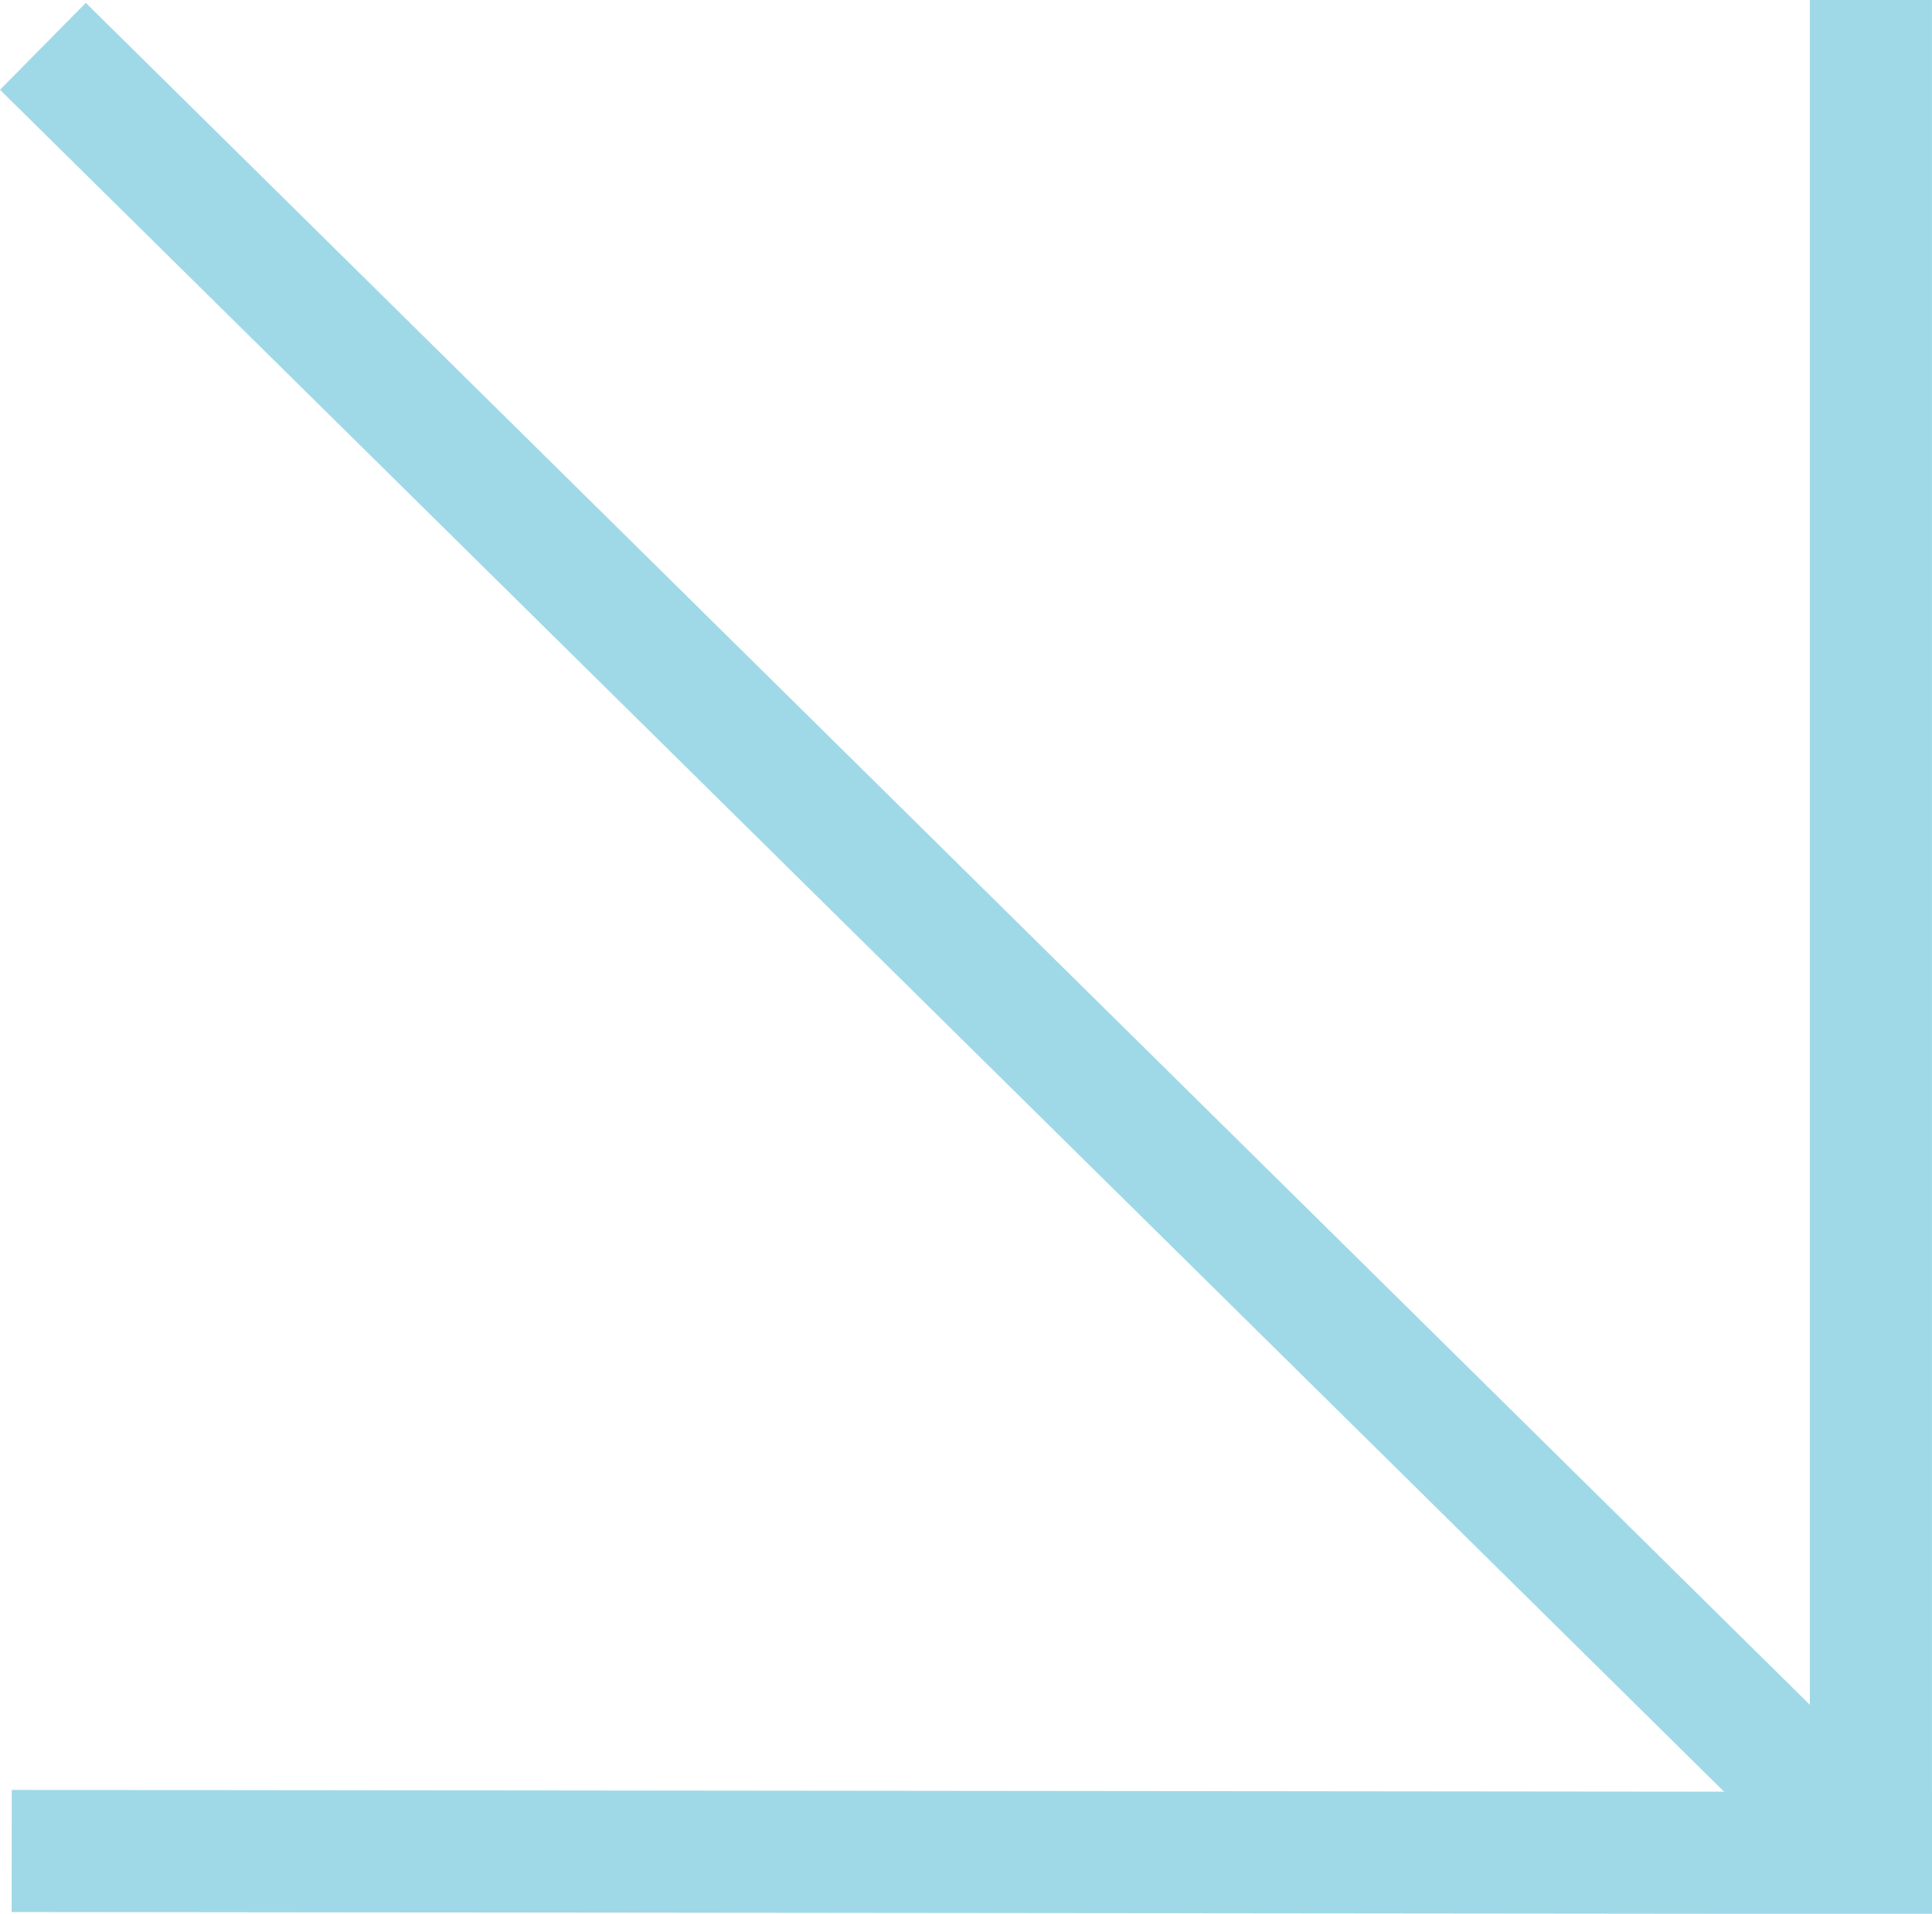
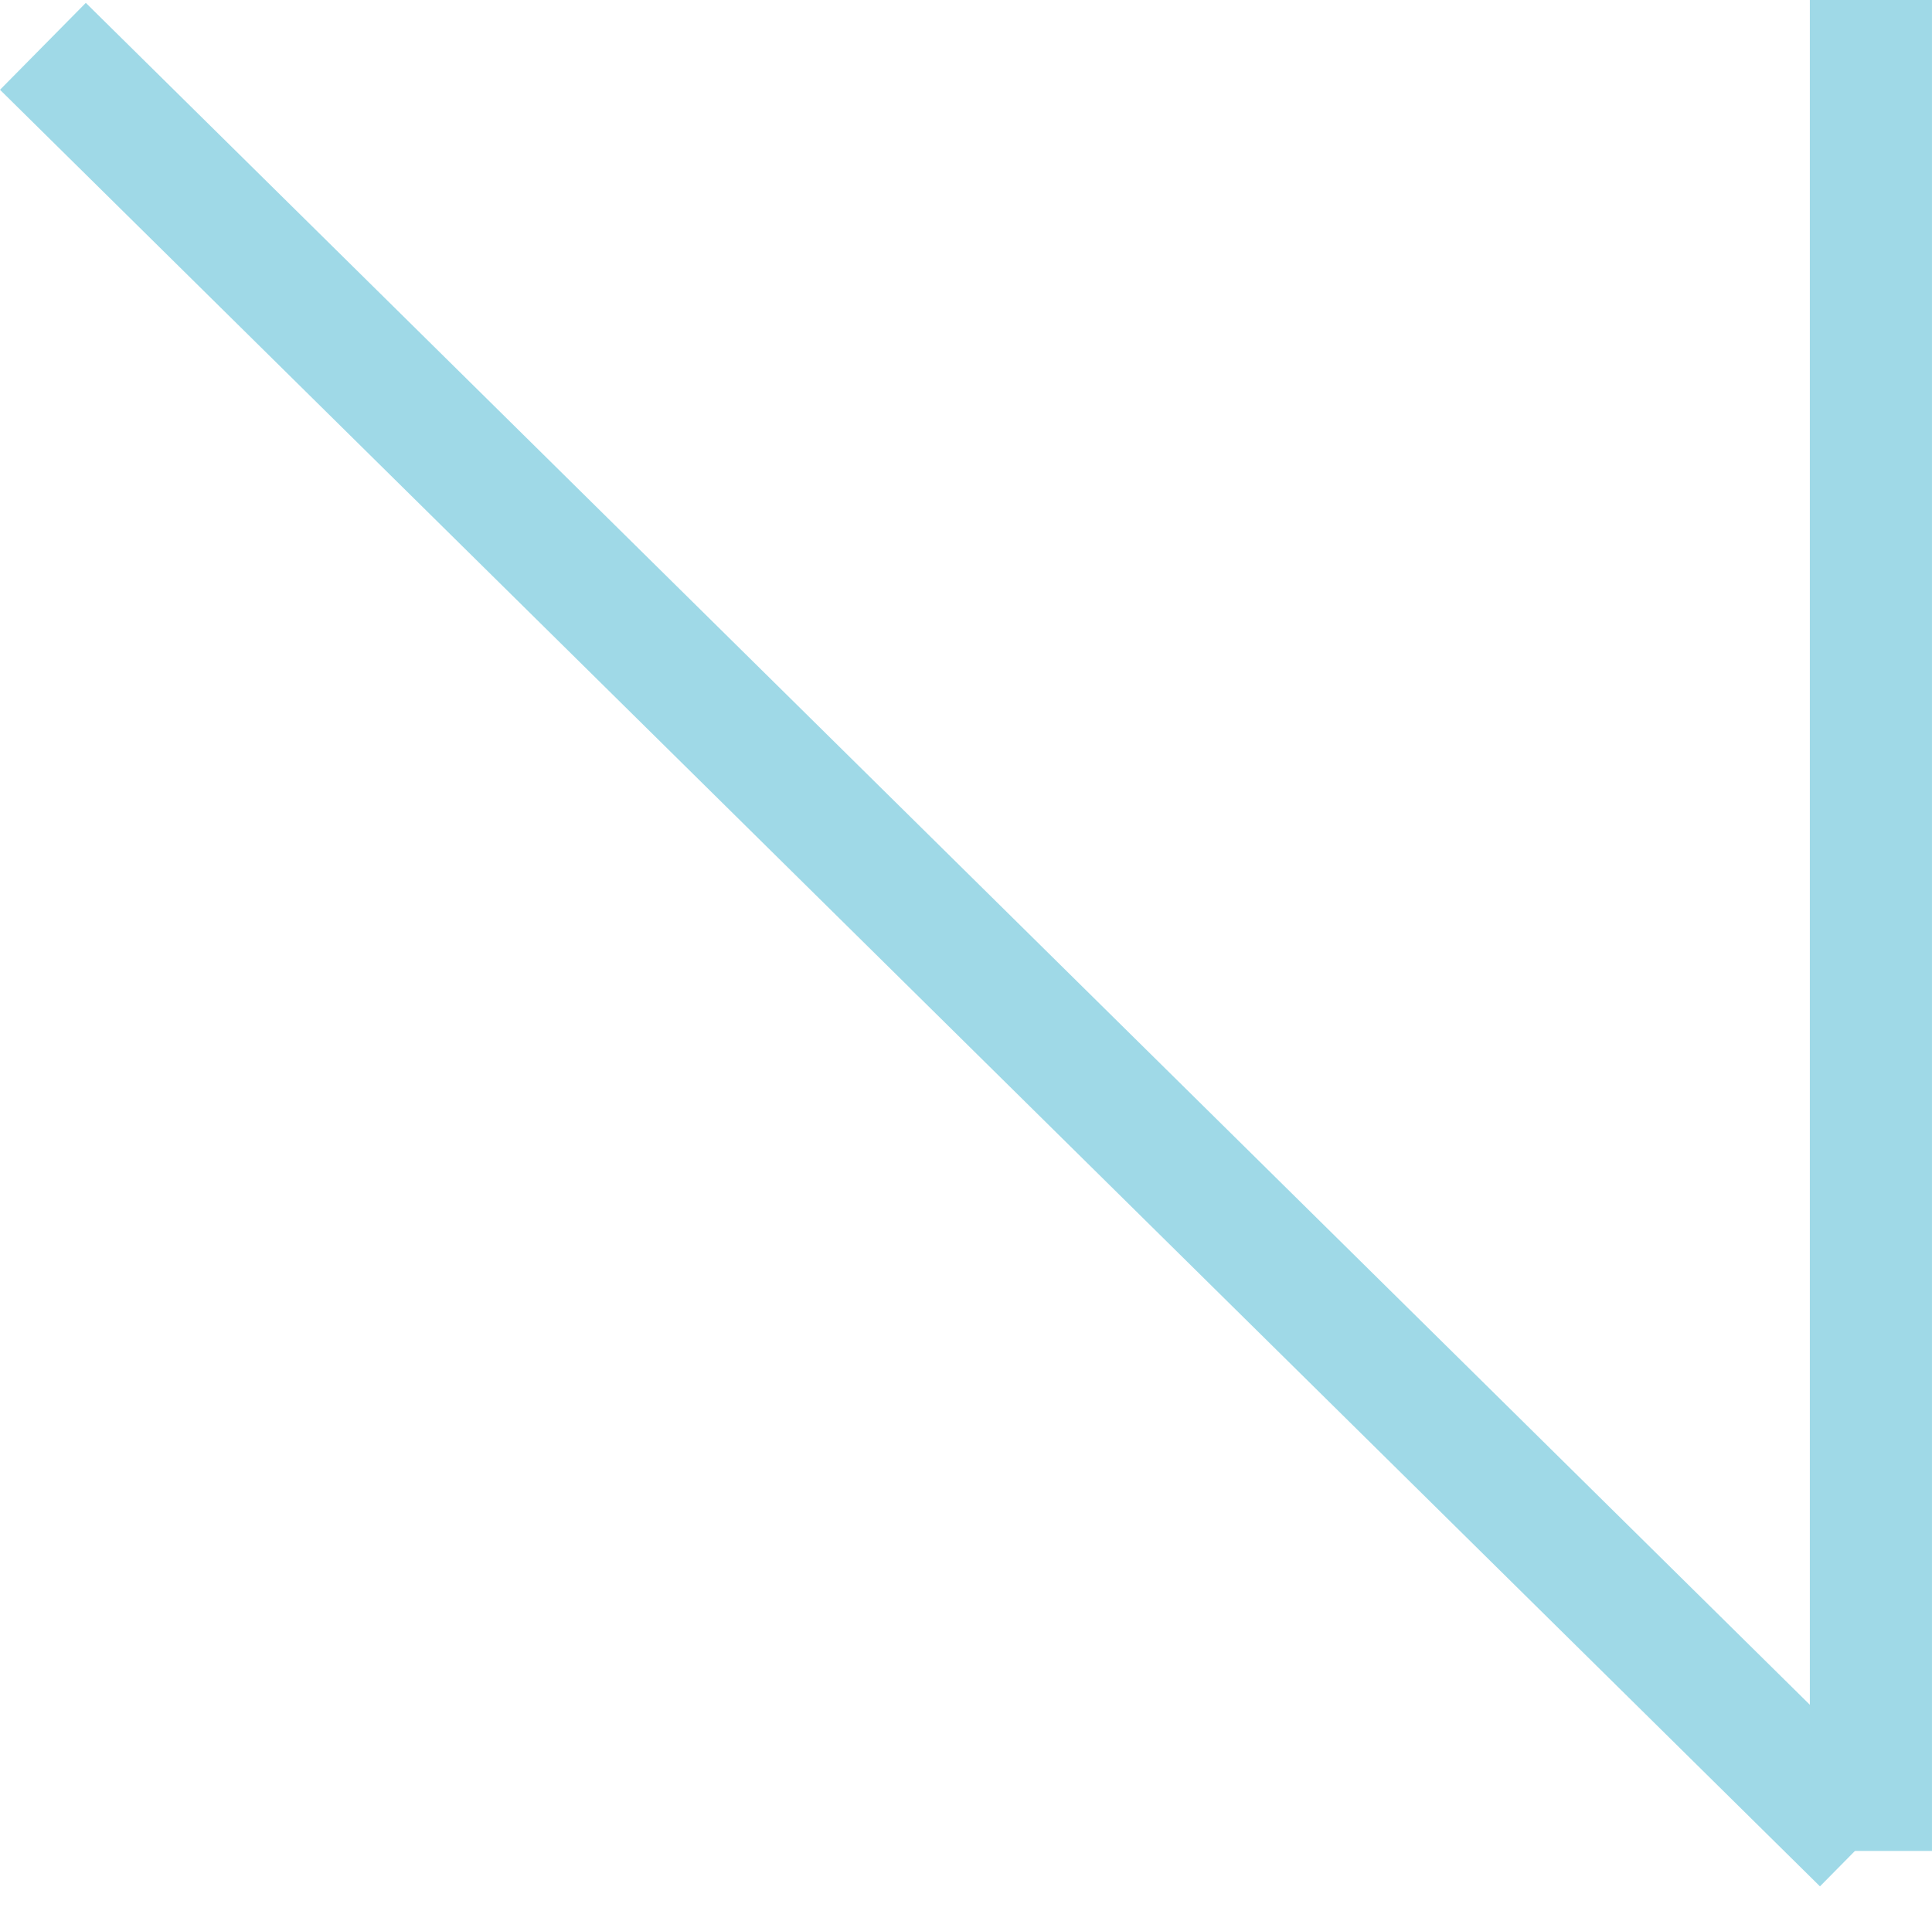
<svg xmlns="http://www.w3.org/2000/svg" width="94.912" height="94.029" viewBox="0 0 94.912 94.029">
  <g id="Group_14" data-name="Group 14" transform="translate(0.574)">
-     <path id="Path_1" data-name="Path 1" d="M0,0,85.576.088h8.762" transform="translate(0 90.942)" fill="none" stroke="#9fd9e7" stroke-width="6" />
    <line id="Line_16" data-name="Line 16" x2="89.408" y2="88.27" transform="translate(1.534 2.276)" fill="none" stroke="#9fd9e7" stroke-width="6" />
    <line id="Line_17" data-name="Line 17" x2="90.942" transform="translate(91.337 0) rotate(90)" fill="none" stroke="#9fd9e7" stroke-width="6" />
  </g>
</svg>